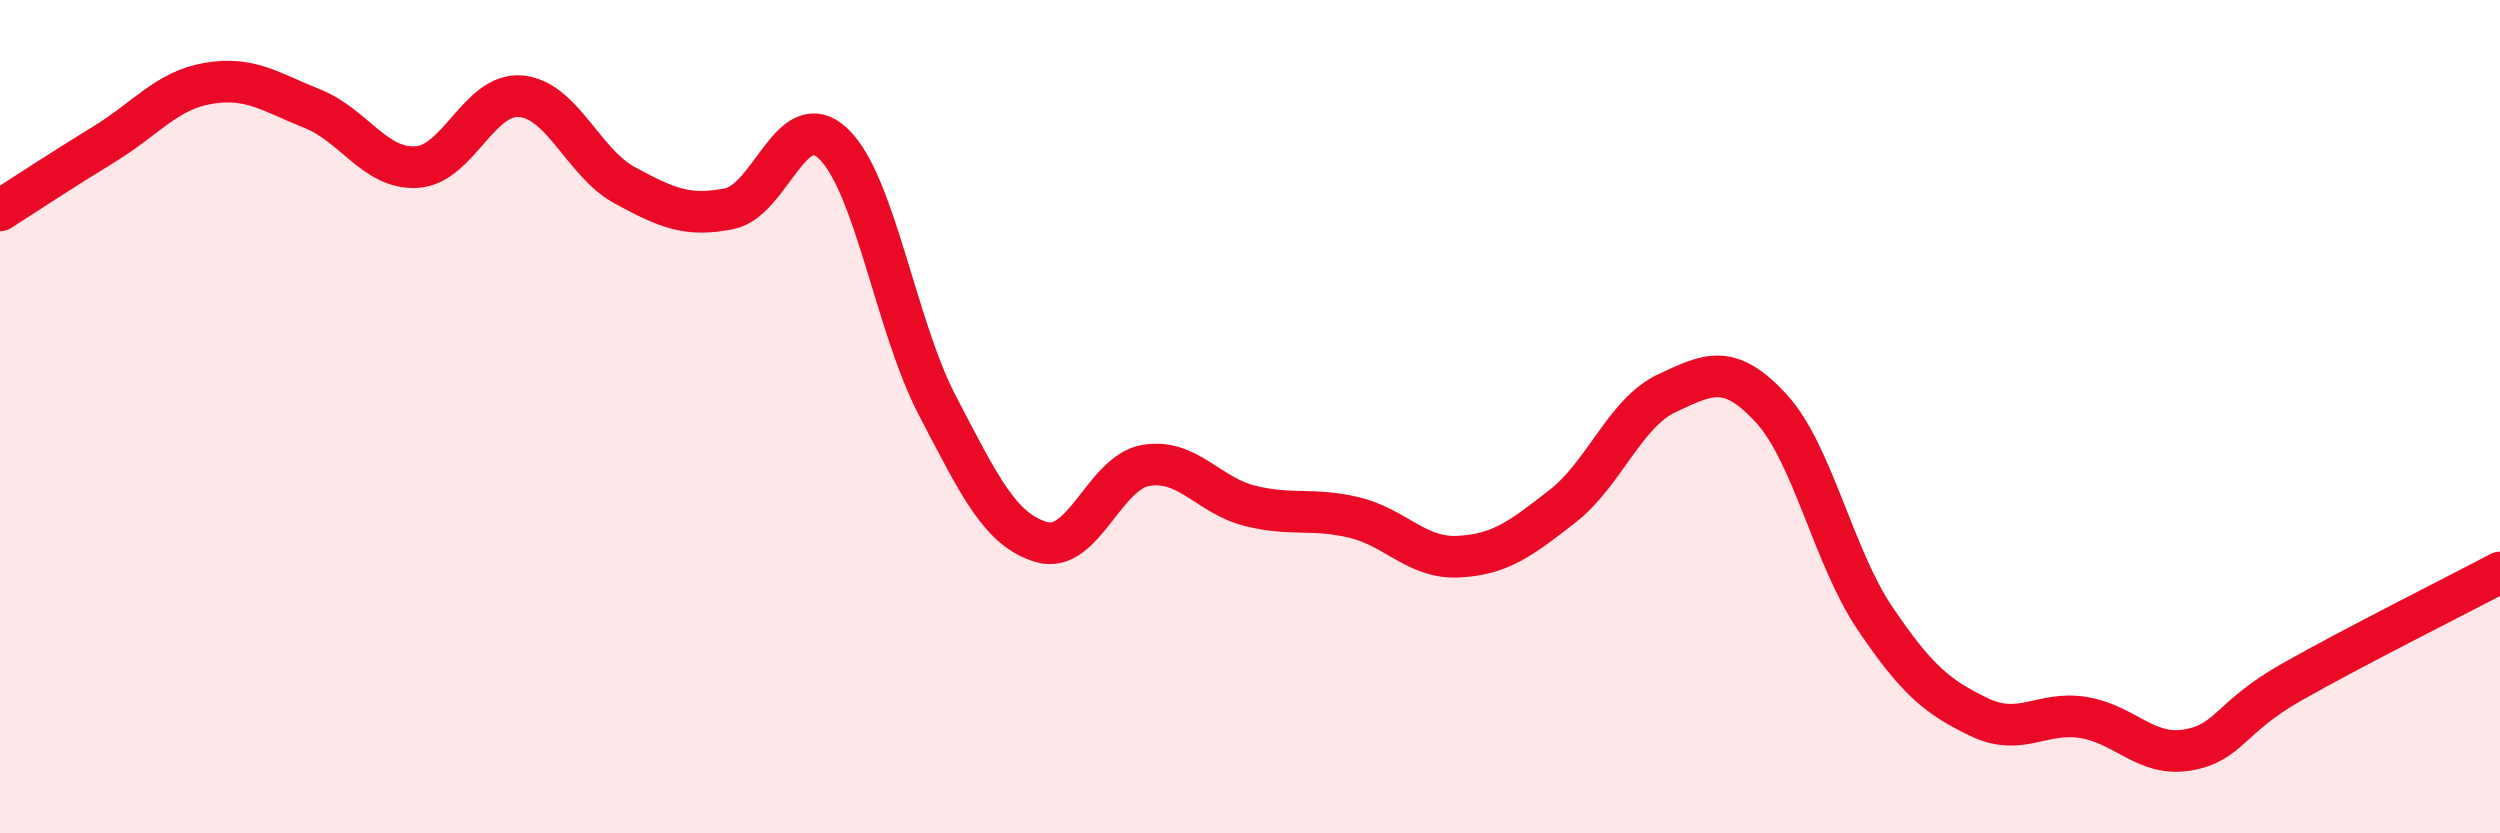
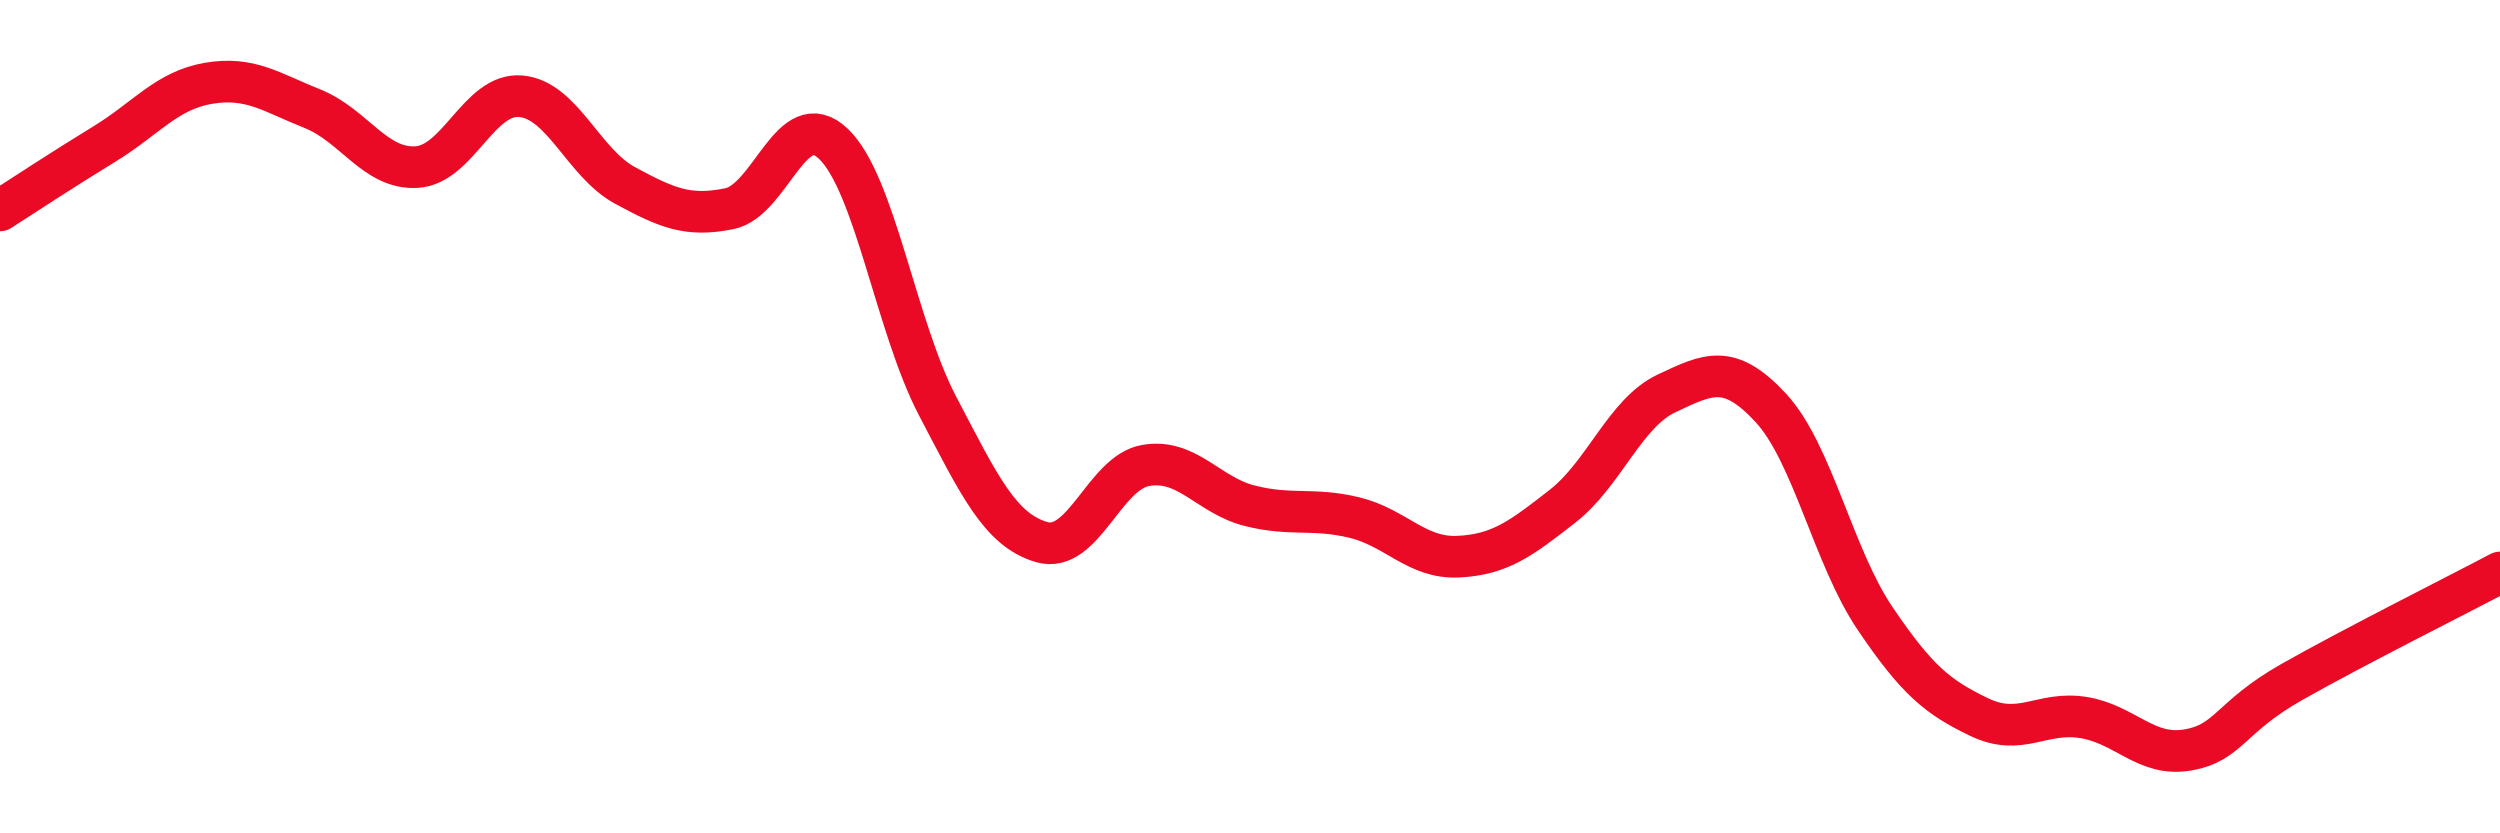
<svg xmlns="http://www.w3.org/2000/svg" width="60" height="20" viewBox="0 0 60 20">
-   <path d="M 0,5.05 C 0.5,4.73 1.5,4.07 2.5,3.46 C 3.5,2.85 4,2.17 5,2 C 6,1.83 6.5,2.21 7.5,2.61 C 8.5,3.01 9,4.07 10,4.01 C 11,3.95 11.5,2.22 12.5,2.31 C 13.5,2.4 14,3.91 15,4.45 C 16,4.99 16.5,5.21 17.5,5.01 C 18.5,4.81 19,2.5 20,3.45 C 21,4.4 21.5,7.83 22.5,9.74 C 23.5,11.65 24,12.72 25,13.01 C 26,13.3 26.5,11.34 27.5,11.17 C 28.5,11 29,11.89 30,12.14 C 31,12.39 31.5,12.18 32.5,12.42 C 33.5,12.66 34,13.41 35,13.36 C 36,13.31 36.5,12.93 37.5,12.15 C 38.5,11.37 39,9.91 40,9.44 C 41,8.97 41.5,8.71 42.5,9.79 C 43.5,10.87 44,13.36 45,14.84 C 46,16.32 46.5,16.73 47.5,17.21 C 48.5,17.69 49,17.06 50,17.22 C 51,17.38 51.5,18.17 52.5,18 C 53.5,17.83 53.5,17.22 55,16.37 C 56.5,15.52 59,14.27 60,13.74L60 20L0 20Z" fill="#EB0A25" opacity="0.1" stroke-linecap="round" stroke-linejoin="round" />
  <path d="M 0,5.05 C 0.5,4.73 1.5,4.07 2.5,3.46 C 3.5,2.85 4,2.17 5,2 C 6,1.83 6.5,2.21 7.5,2.61 C 8.5,3.01 9,4.07 10,4.01 C 11,3.95 11.5,2.22 12.5,2.31 C 13.5,2.4 14,3.91 15,4.45 C 16,4.99 16.5,5.21 17.5,5.01 C 18.5,4.81 19,2.5 20,3.45 C 21,4.4 21.5,7.83 22.5,9.74 C 23.5,11.65 24,12.72 25,13.01 C 26,13.3 26.5,11.34 27.5,11.17 C 28.5,11 29,11.89 30,12.14 C 31,12.39 31.5,12.18 32.5,12.42 C 33.5,12.66 34,13.41 35,13.36 C 36,13.31 36.5,12.93 37.5,12.15 C 38.5,11.37 39,9.91 40,9.44 C 41,8.97 41.5,8.71 42.5,9.79 C 43.5,10.87 44,13.36 45,14.84 C 46,16.32 46.5,16.73 47.5,17.21 C 48.5,17.69 49,17.06 50,17.22 C 51,17.38 51.5,18.17 52.5,18 C 53.5,17.83 53.5,17.22 55,16.37 C 56.5,15.52 59,14.27 60,13.74" stroke="#EB0A25" stroke-width="1" fill="none" stroke-linecap="round" stroke-linejoin="round" />
</svg>